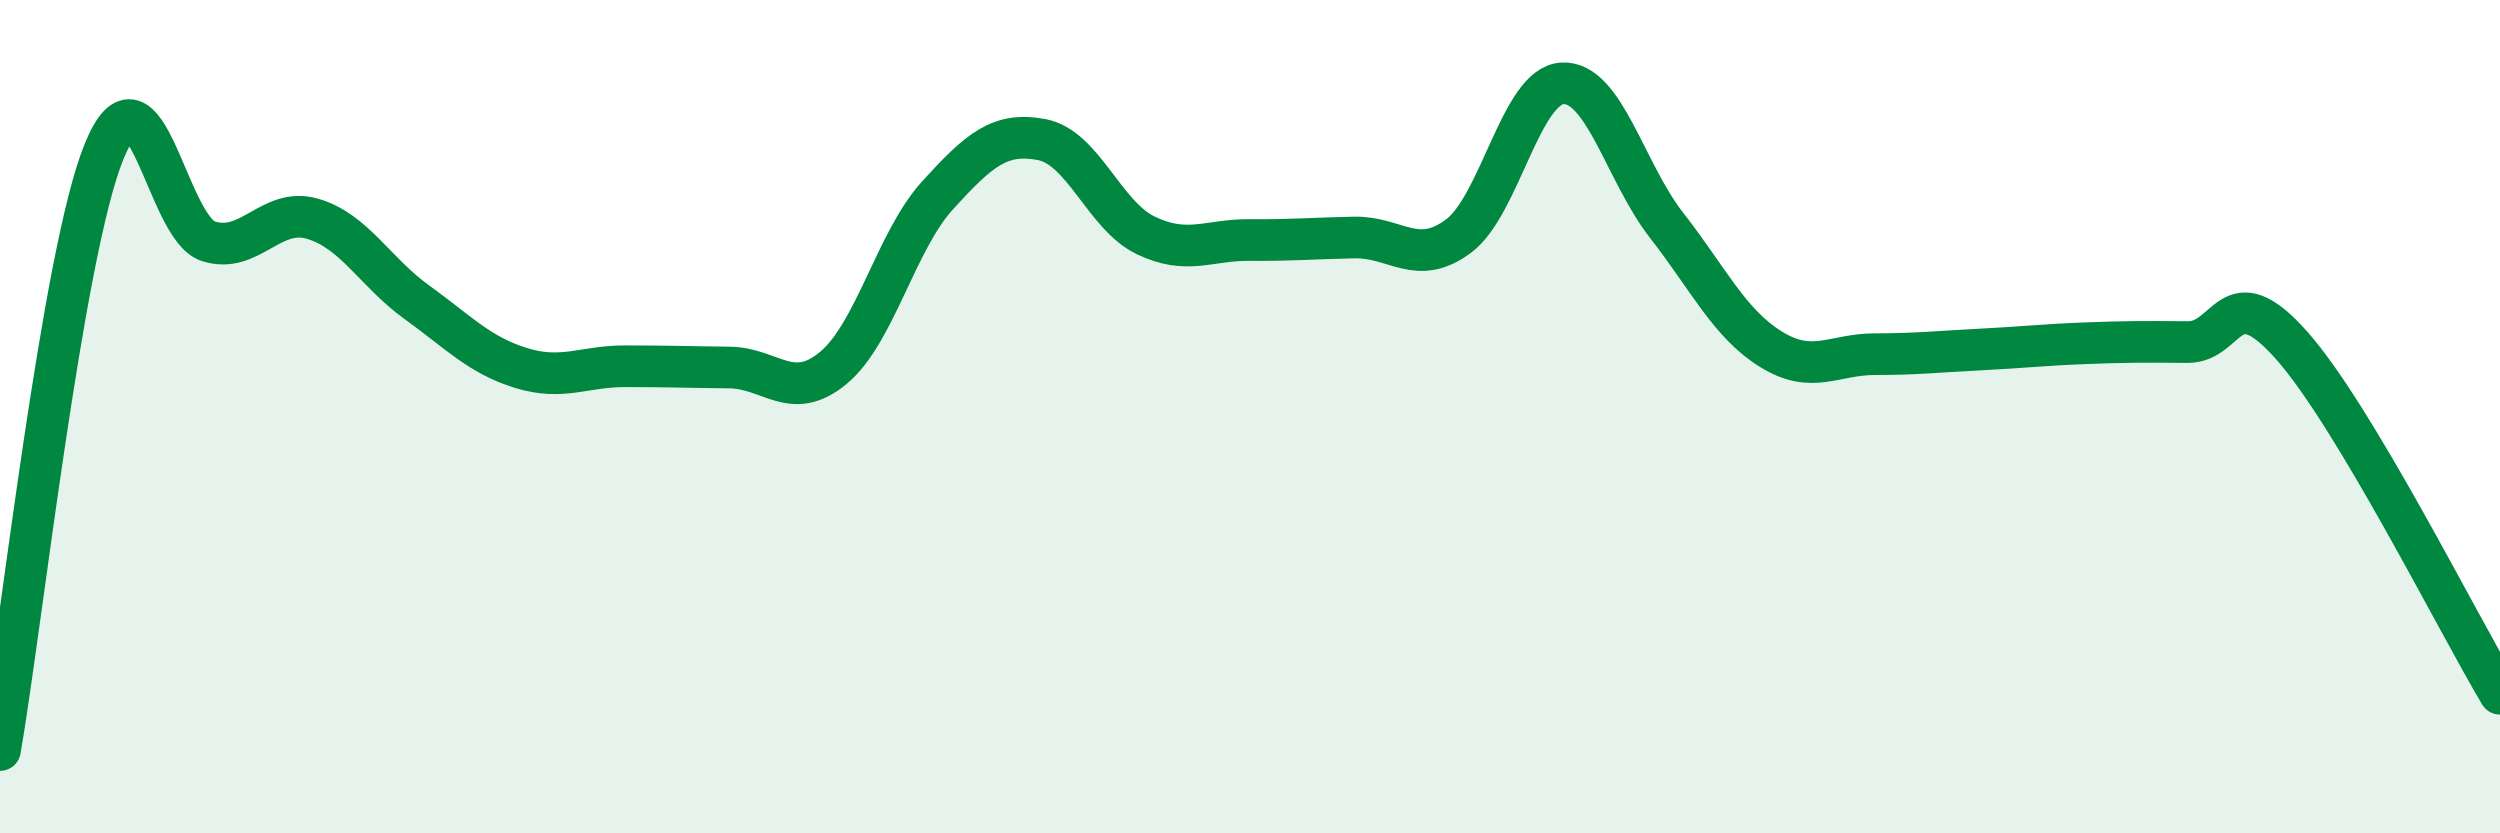
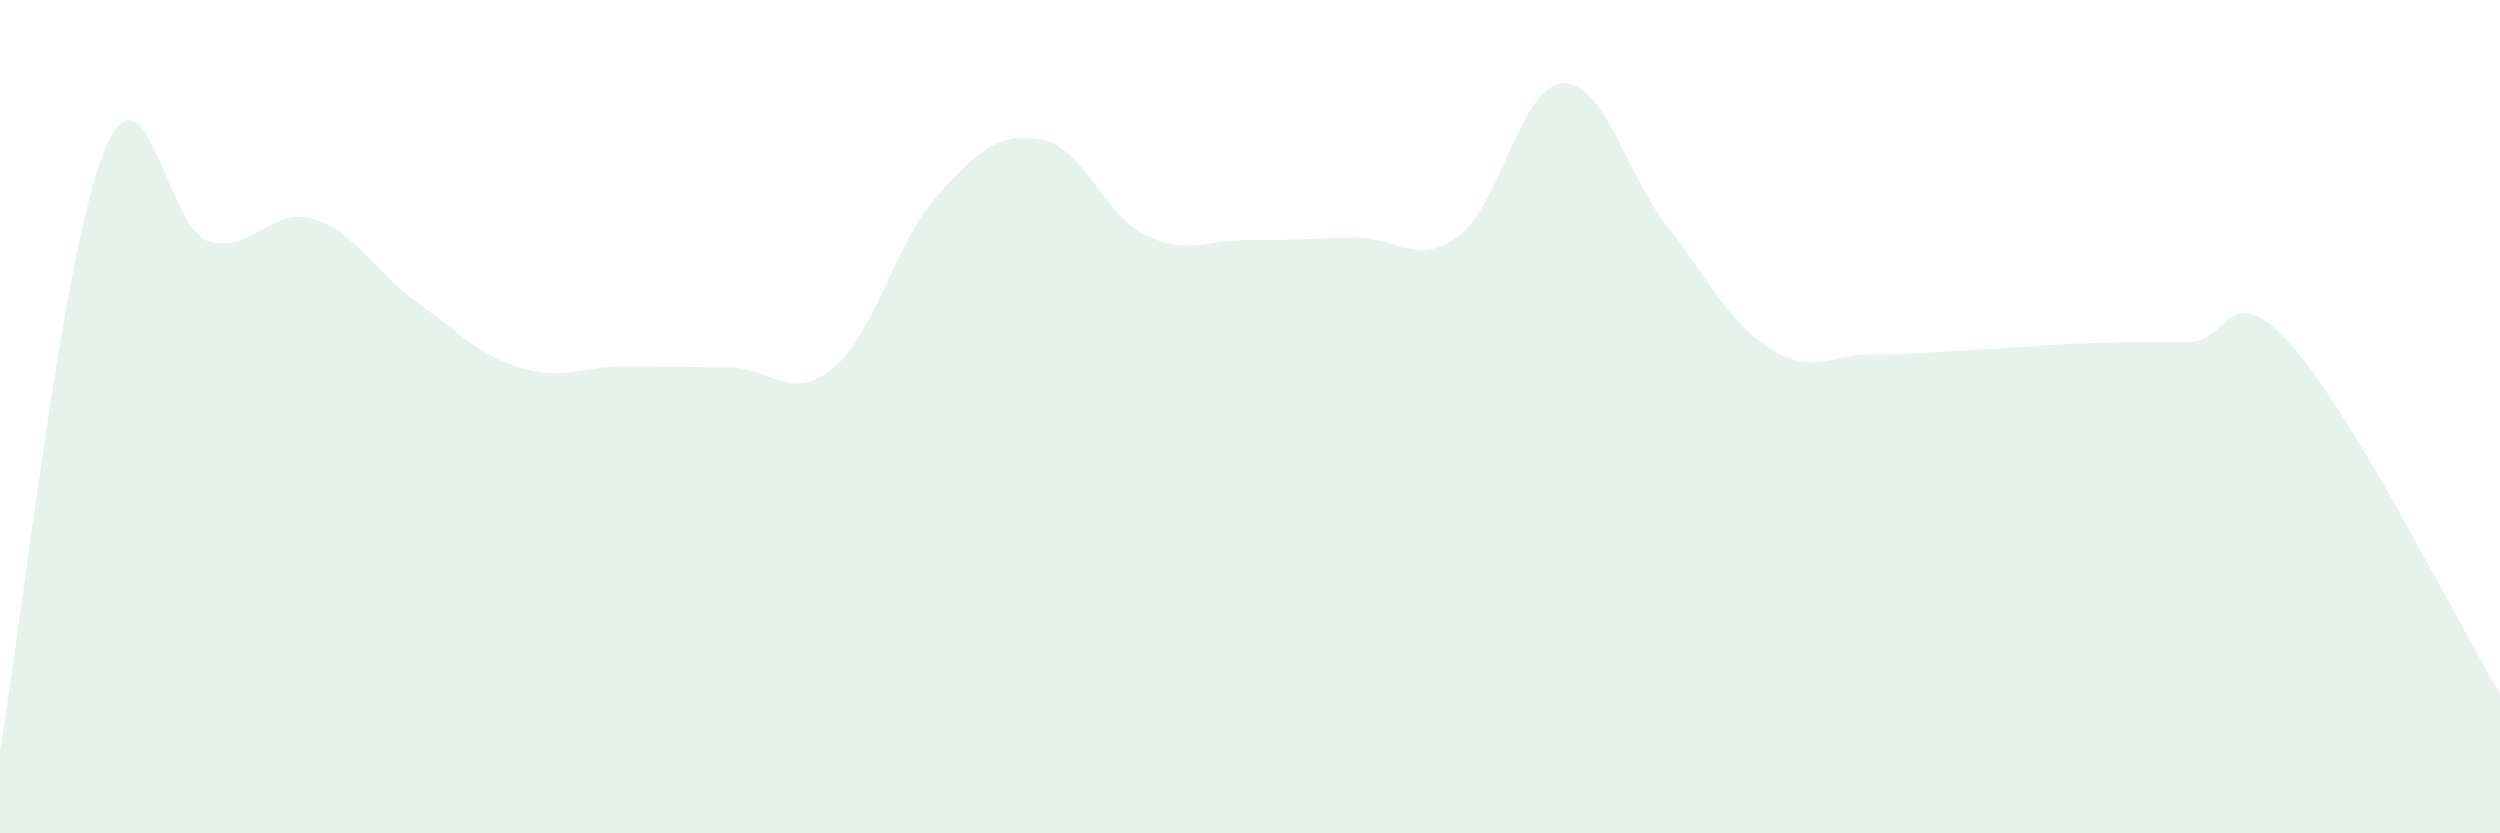
<svg xmlns="http://www.w3.org/2000/svg" width="60" height="20" viewBox="0 0 60 20">
-   <path d="M 0,18 C 0.5,15.13 1.5,6.07 2.5,3.63 C 3.5,1.19 4,5.47 5,5.79 C 6,6.11 6.5,4.96 7.5,5.25 C 8.5,5.54 9,6.53 10,7.25 C 11,7.97 11.5,8.52 12.5,8.83 C 13.5,9.14 14,8.79 15,8.79 C 16,8.79 16.5,8.81 17.5,8.82 C 18.5,8.83 19,9.66 20,8.83 C 21,8 21.5,5.79 22.5,4.69 C 23.5,3.59 24,3.16 25,3.35 C 26,3.54 26.5,5.17 27.5,5.65 C 28.5,6.13 29,5.75 30,5.76 C 31,5.77 31.5,5.72 32.5,5.7 C 33.5,5.68 34,6.41 35,5.67 C 36,4.93 36.5,2.05 37.5,2 C 38.5,1.95 39,4.13 40,5.41 C 41,6.69 41.5,7.76 42.5,8.38 C 43.5,9 44,8.5 45,8.5 C 46,8.5 46.5,8.44 47.5,8.39 C 48.5,8.34 49,8.28 50,8.24 C 51,8.2 51.5,8.2 52.5,8.21 C 53.5,8.22 53.5,6.6 55,8.29 C 56.5,9.98 59,14.98 60,16.65L60 20L0 20Z" fill="#008740" opacity="0.1" stroke-linecap="round" stroke-linejoin="round" />
-   <path d="M 0,18 C 0.5,15.13 1.5,6.07 2.5,3.63 C 3.5,1.19 4,5.47 5,5.79 C 6,6.11 6.5,4.96 7.5,5.25 C 8.5,5.54 9,6.53 10,7.25 C 11,7.97 11.5,8.52 12.5,8.83 C 13.5,9.14 14,8.79 15,8.79 C 16,8.79 16.5,8.81 17.5,8.82 C 18.5,8.83 19,9.66 20,8.83 C 21,8 21.5,5.79 22.5,4.69 C 23.5,3.59 24,3.16 25,3.35 C 26,3.54 26.5,5.17 27.5,5.65 C 28.5,6.13 29,5.75 30,5.76 C 31,5.77 31.5,5.72 32.5,5.7 C 33.5,5.68 34,6.41 35,5.67 C 36,4.93 36.5,2.05 37.5,2 C 38.5,1.95 39,4.13 40,5.41 C 41,6.69 41.5,7.76 42.5,8.38 C 43.5,9 44,8.5 45,8.5 C 46,8.5 46.5,8.44 47.5,8.39 C 48.5,8.34 49,8.28 50,8.24 C 51,8.2 51.5,8.2 52.5,8.21 C 53.5,8.22 53.5,6.6 55,8.29 C 56.5,9.98 59,14.98 60,16.65" stroke="#008740" stroke-width="1" fill="none" stroke-linecap="round" stroke-linejoin="round" />
+   <path d="M 0,18 C 0.5,15.13 1.5,6.07 2.5,3.63 C 3.5,1.19 4,5.47 5,5.79 C 6,6.11 6.5,4.96 7.5,5.25 C 8.5,5.54 9,6.53 10,7.25 C 11,7.97 11.5,8.52 12.5,8.83 C 13.5,9.14 14,8.79 15,8.79 C 16,8.79 16.5,8.81 17.5,8.82 C 18.5,8.83 19,9.66 20,8.83 C 21,8 21.5,5.79 22.5,4.69 C 23.5,3.59 24,3.16 25,3.35 C 26,3.54 26.5,5.17 27.5,5.65 C 28.5,6.13 29,5.75 30,5.76 C 31,5.77 31.5,5.72 32.5,5.7 C 33.5,5.68 34,6.41 35,5.67 C 36,4.93 36.5,2.05 37.5,2 C 38.5,1.95 39,4.13 40,5.41 C 41,6.69 41.5,7.76 42.5,8.38 C 43.5,9 44,8.5 45,8.5 C 46,8.5 46.5,8.44 47.5,8.39 C 48.5,8.34 49,8.28 50,8.24 C 51,8.2 51.5,8.2 52.5,8.21 C 53.5,8.22 53.5,6.6 55,8.29 C 56.5,9.98 59,14.98 60,16.65L60 20L0 20" fill="#008740" opacity="0.1" stroke-linecap="round" stroke-linejoin="round" />
</svg>